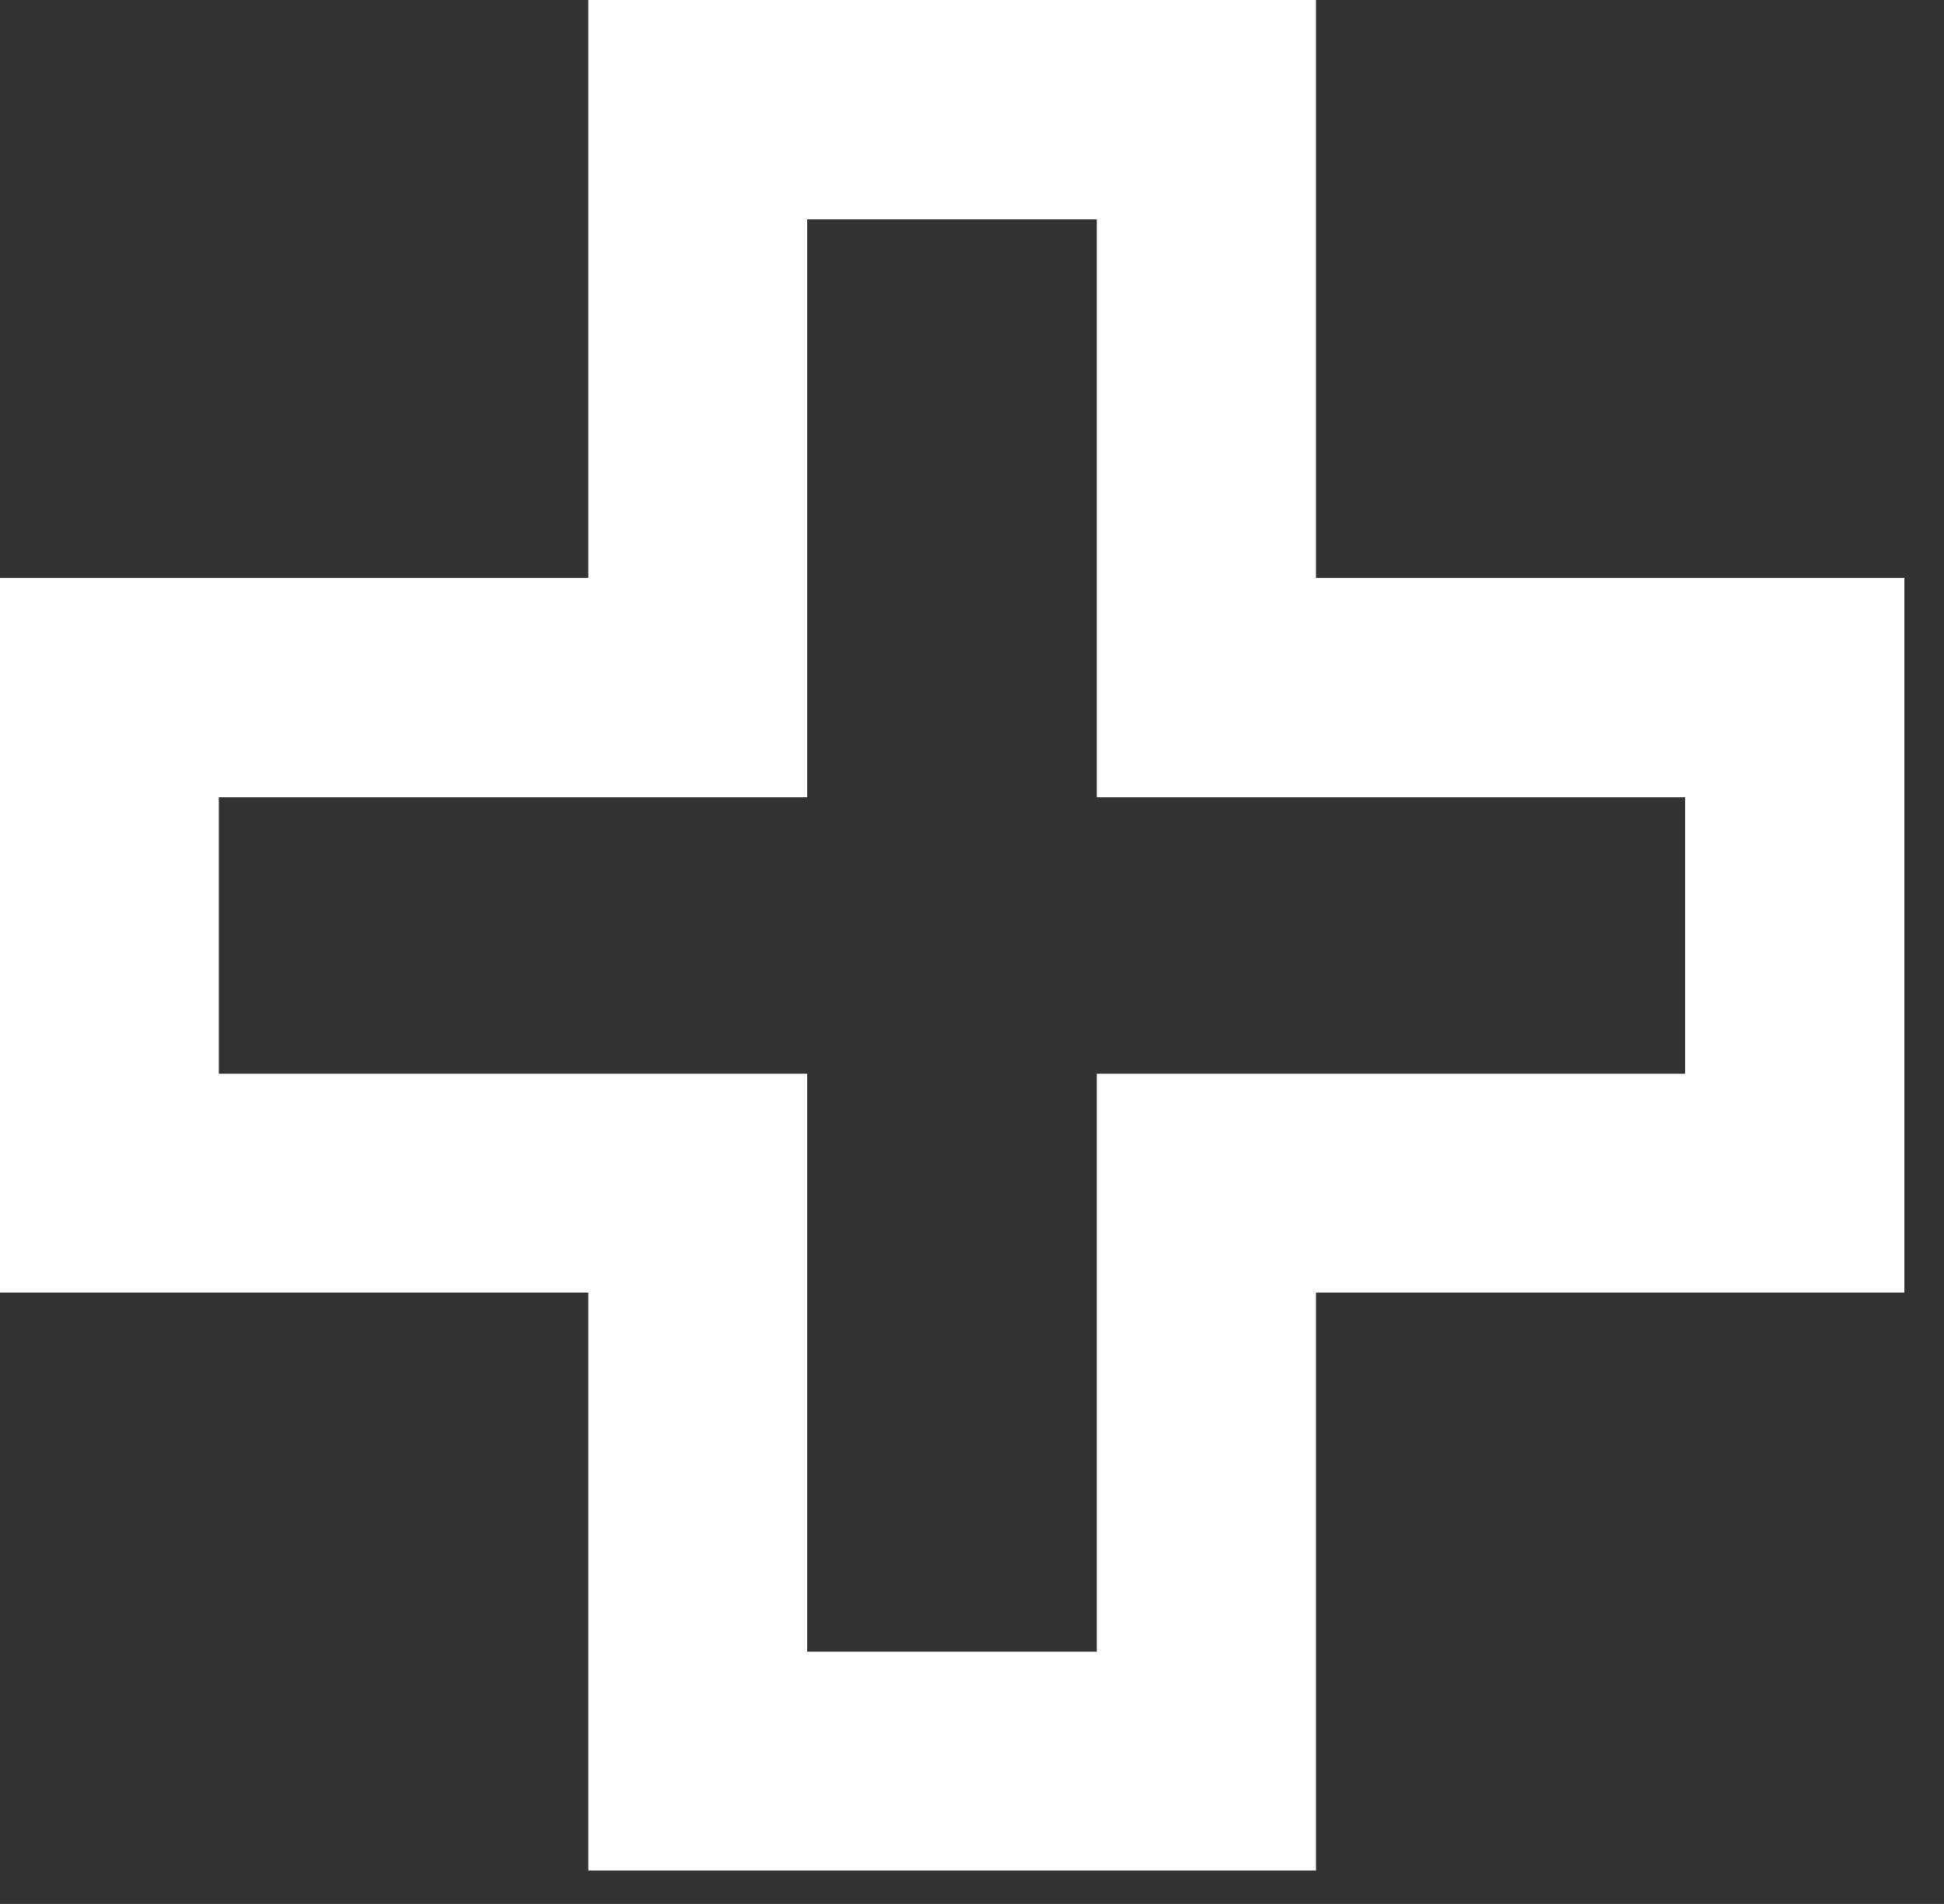
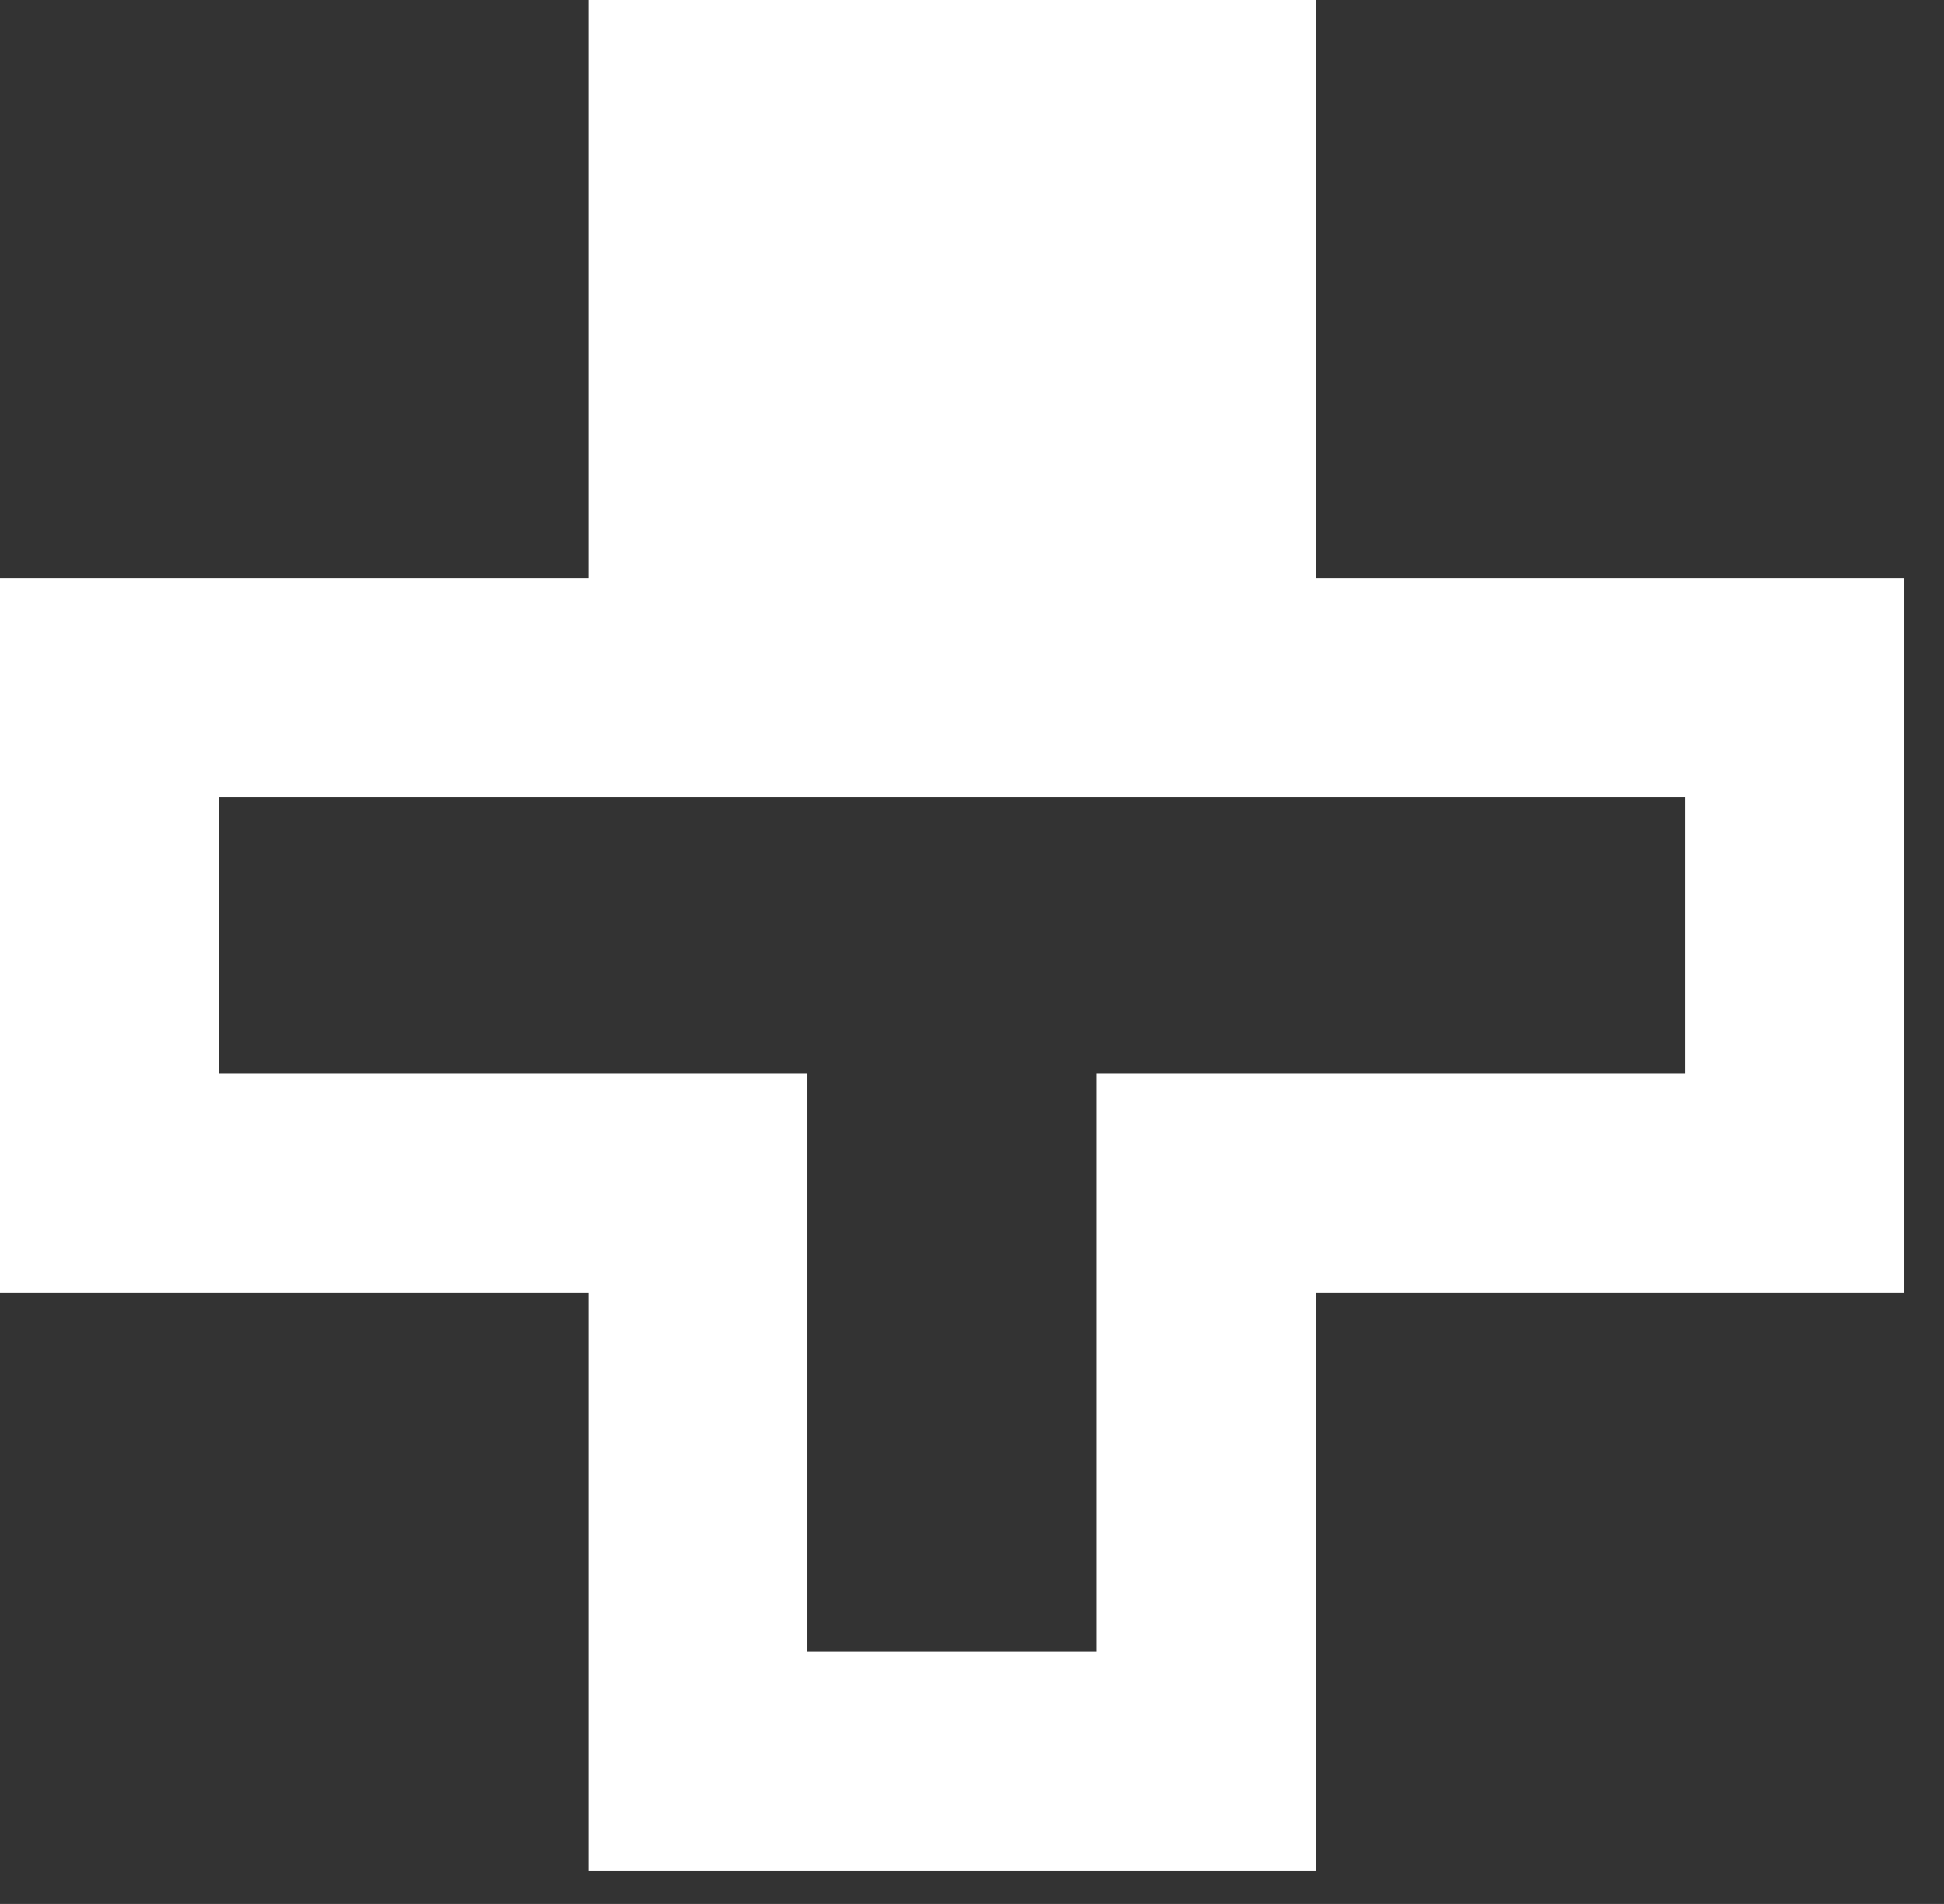
<svg xmlns="http://www.w3.org/2000/svg" width="48" height="47" viewBox="0 0 48 47" fill="none">
  <rect x="0" y="0" width="48" height="47" fill="#333333" stroke="none" />
-   <path id="Vector" d="M5.403 19.681H19.93V5.414H27.081V19.681H41.608V26.505H27.081V40.773H19.93V26.505H5.403V19.681ZM14.527 0V14.268H0V31.908H14.527V46.175H32.494V31.908H47.021V14.268H32.494V0H14.527Z" fill="white" />
+   <path id="Vector" d="M5.403 19.681H19.93H27.081V19.681H41.608V26.505H27.081V40.773H19.93V26.505H5.403V19.681ZM14.527 0V14.268H0V31.908H14.527V46.175H32.494V31.908H47.021V14.268H32.494V0H14.527Z" fill="white" />
</svg>